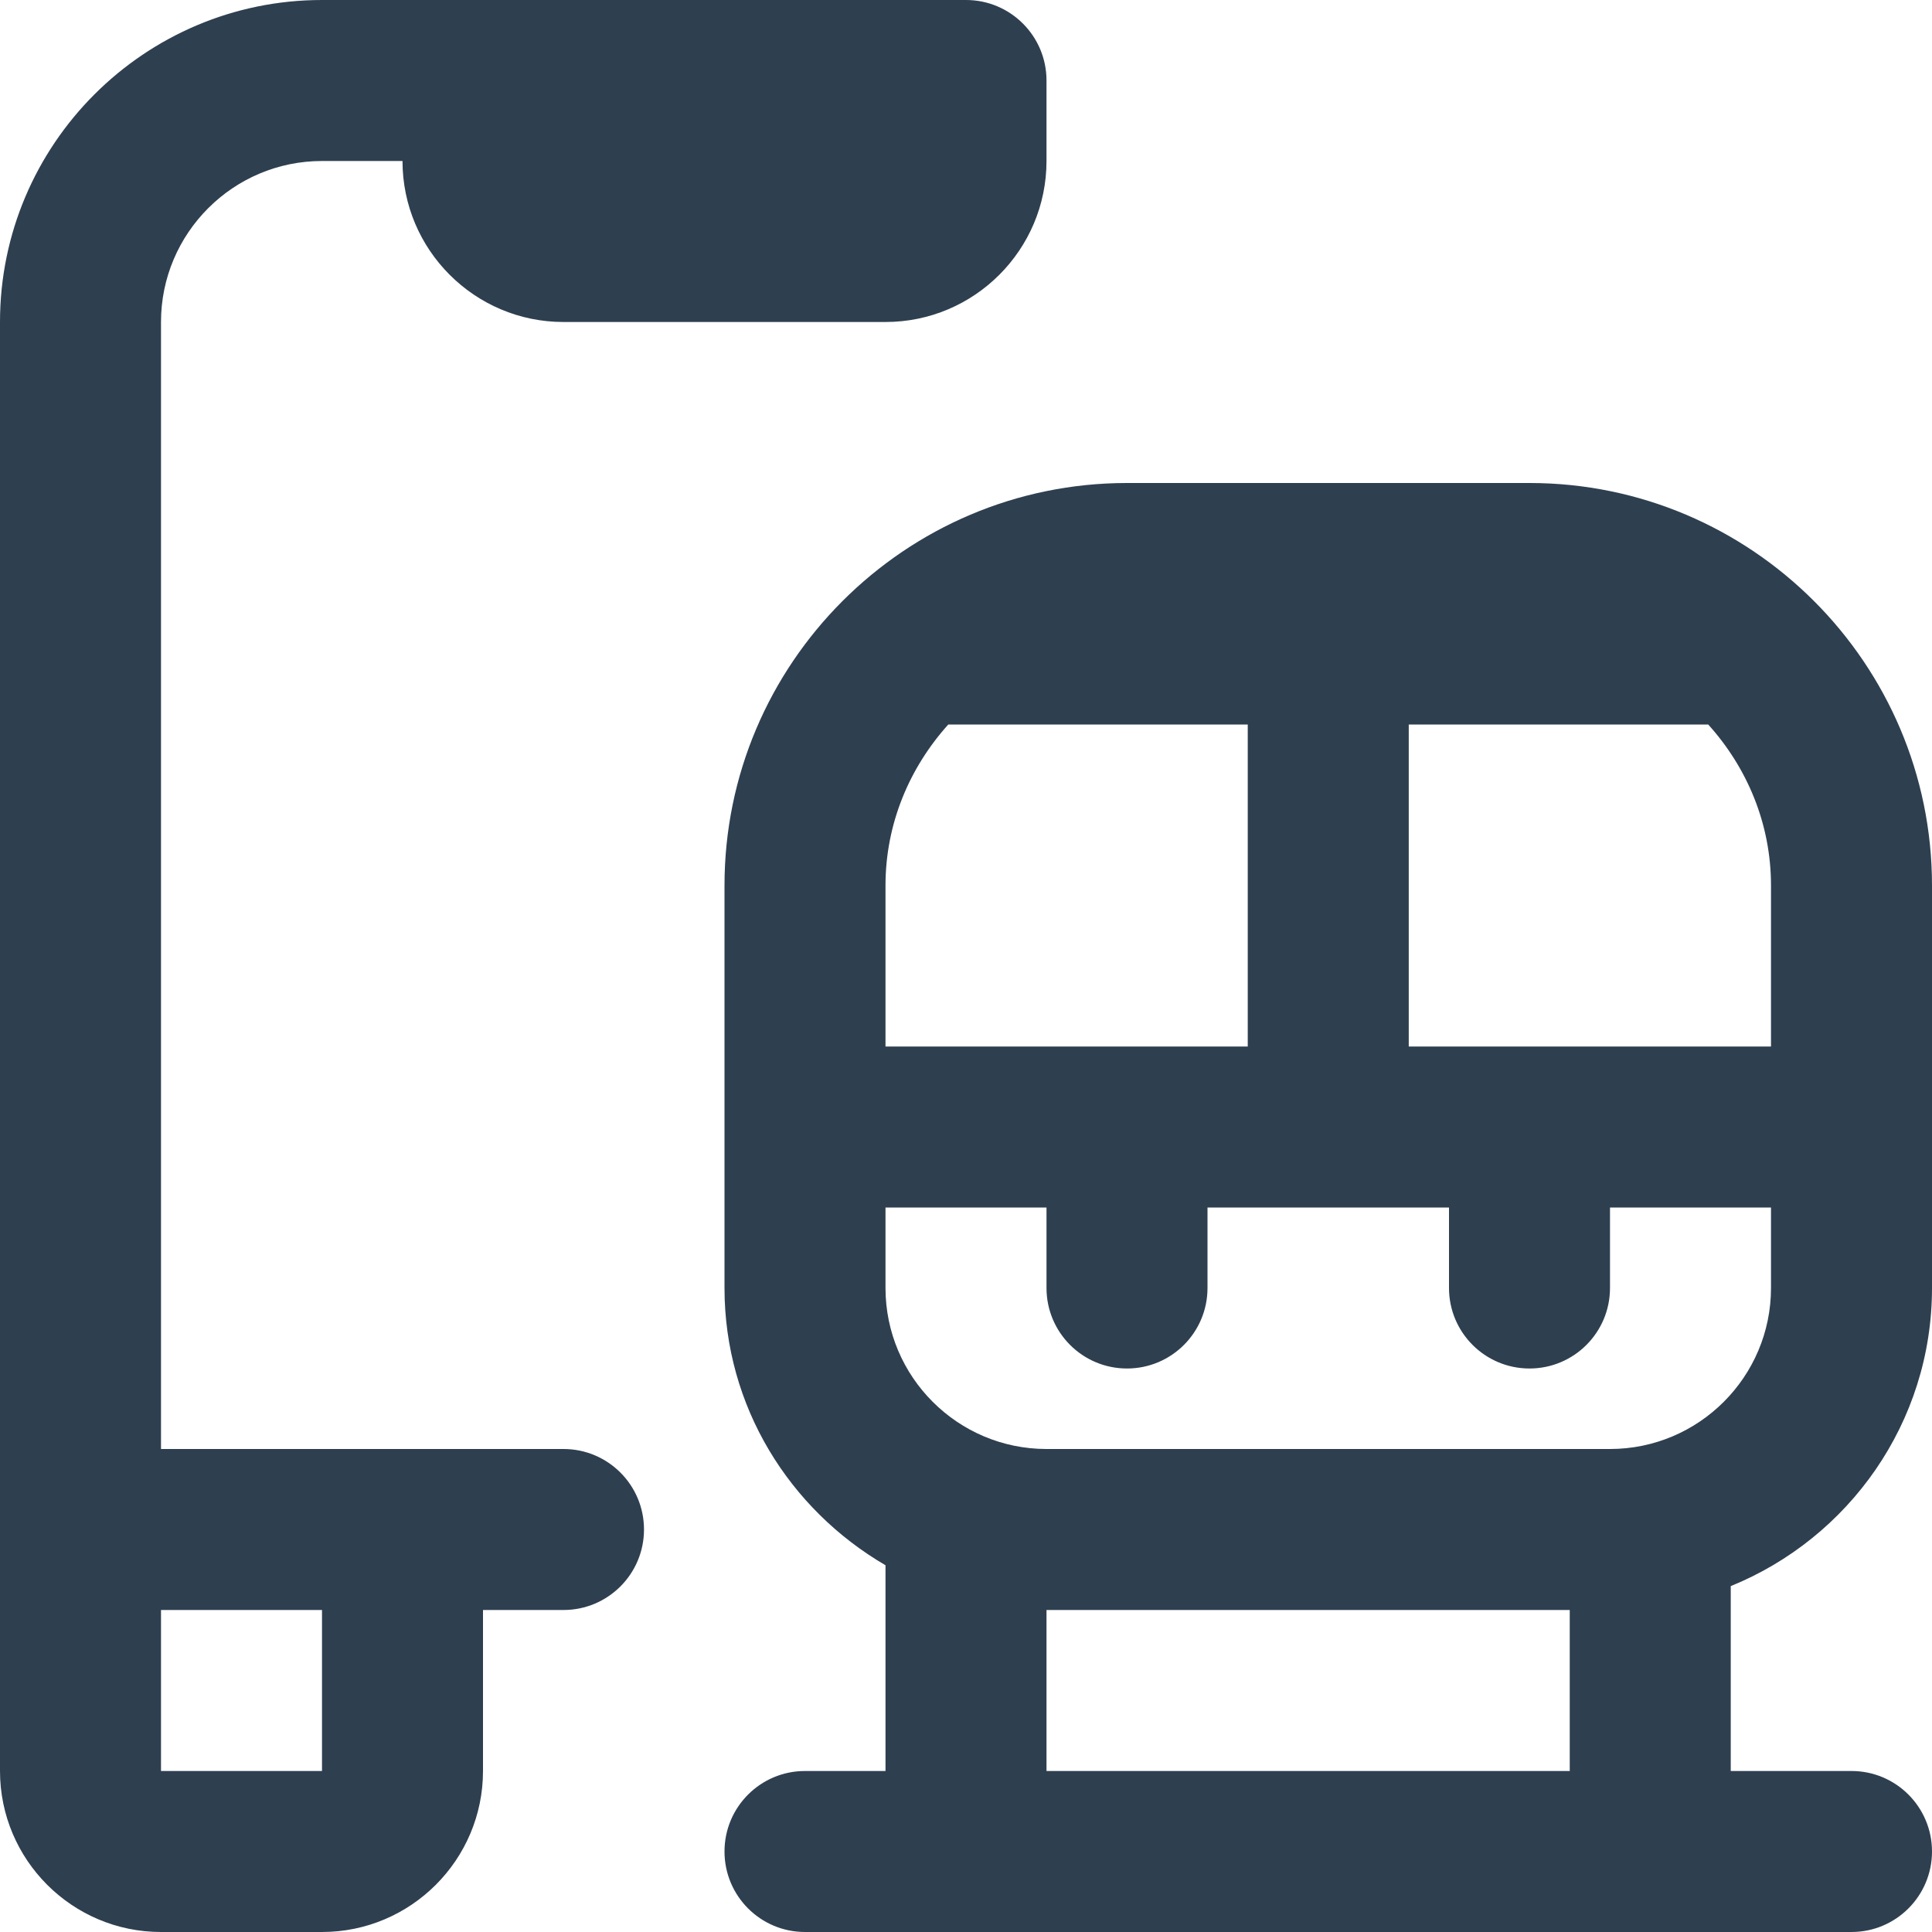
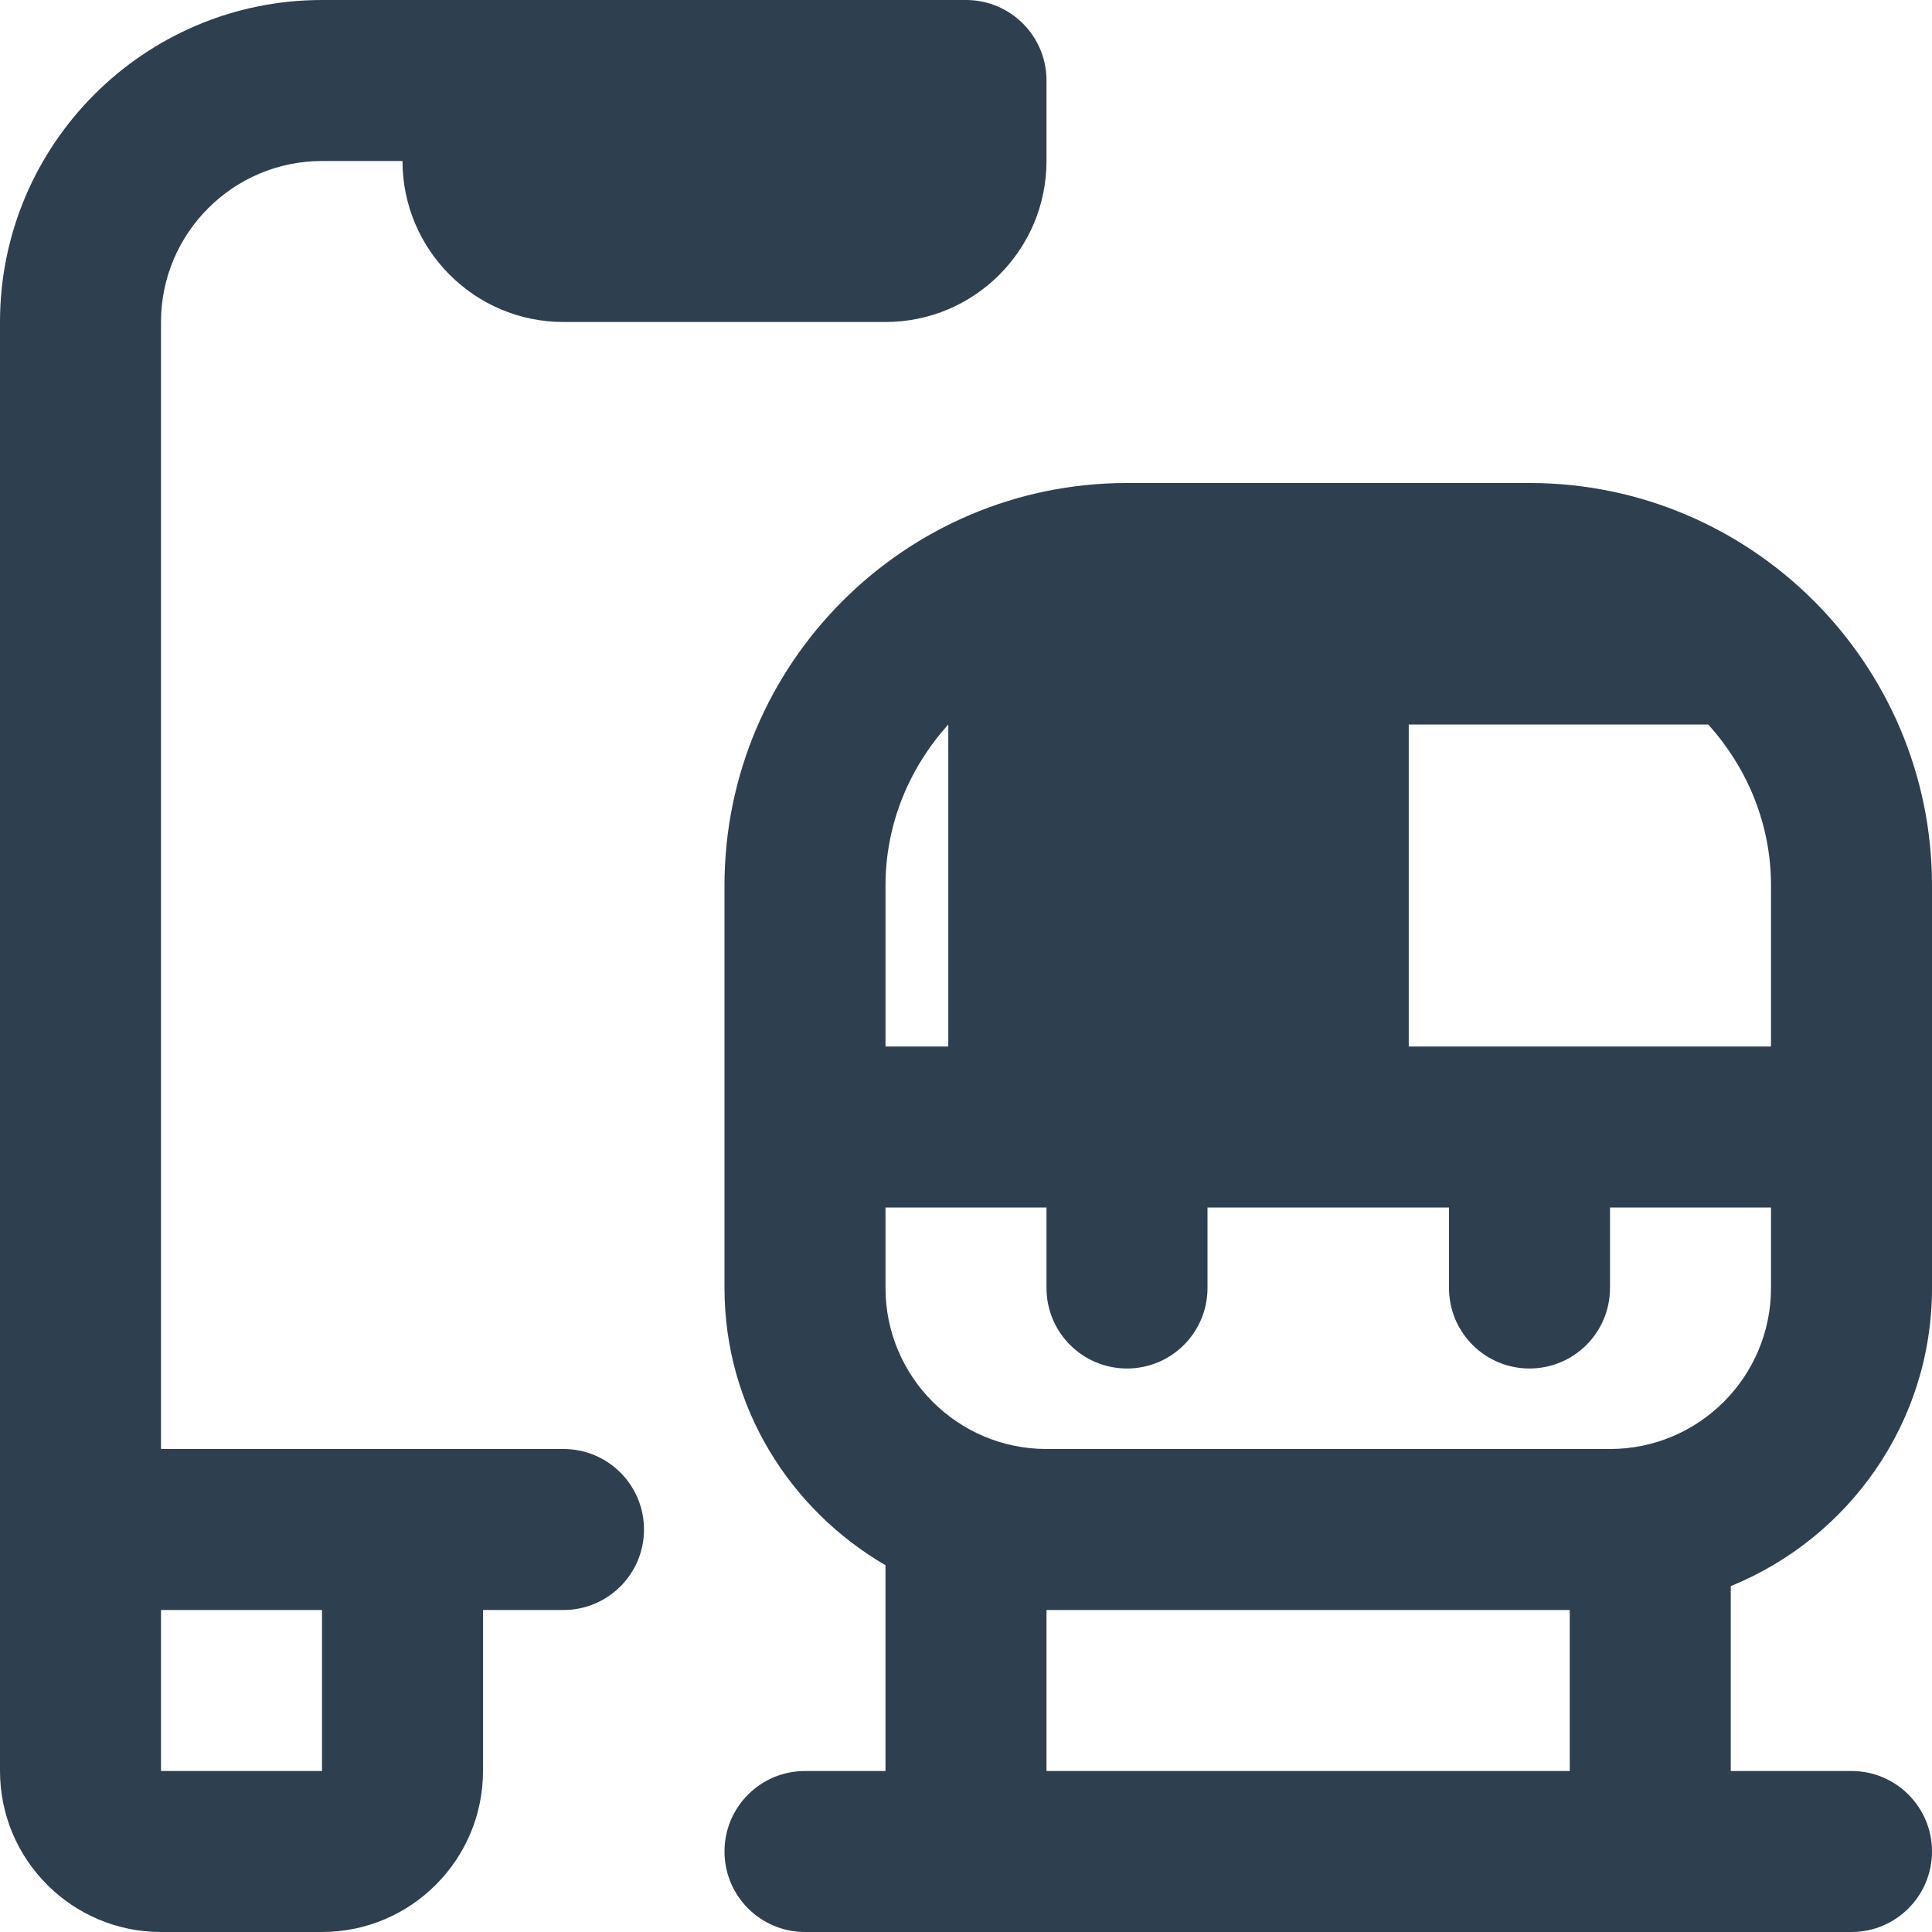
<svg xmlns="http://www.w3.org/2000/svg" width="30" height="30" viewBox="0 0 30 30" fill="none">
-   <path d="M23.75 7.5H17.5C14.054 7.5 11.25 10.304 11.25 13.75V20C11.25 21.843 12.262 23.438 13.75 24.305V27.5H12.5C11.809 27.5 11.25 28.06 11.25 28.75C11.25 29.44 11.809 30 12.5 30H28.75C29.441 30 30 29.44 30 28.75C30 28.06 29.441 27.5 28.75 27.5H26.875V24.629C28.705 23.885 30 22.094 30 20V13.75C30 10.304 27.196 7.5 23.75 7.5ZM21.875 16.25V11.25H26.525C27.125 11.915 27.5 12.786 27.5 13.75V16.25H21.875ZM13.75 16.25V13.75C13.75 12.786 14.126 11.915 14.725 11.25H19.375V16.25H13.75ZM16.25 27.5V25H24.375V27.5H16.25ZM25 22.5H16.25C14.871 22.5 13.75 21.379 13.75 20V18.75H16.25V20C16.25 20.69 16.809 21.25 17.5 21.25C18.191 21.25 18.75 20.69 18.75 20V18.75H22.5V20C22.5 20.69 23.059 21.25 23.75 21.25C24.441 21.25 25 20.69 25 20V18.75H27.5V20C27.5 21.379 26.379 22.5 25 22.5ZM8.75 22.5H2.5V5C2.5 3.621 3.621 2.5 5 2.5H6.25C6.25 3.879 7.371 5 8.75 5H13.75C15.129 5 16.25 3.879 16.25 2.5V1.25C16.25 0.56 15.691 0 15 0H5C2.243 0 0 2.243 0 5V27.5C0 28.879 1.121 30 2.5 30H5C6.379 30 7.5 28.879 7.5 27.5V25H8.75C9.441 25 10 24.44 10 23.75C10 23.06 9.441 22.5 8.75 22.5ZM5 27.5H2.5V25H5V27.5Z" fill="#2E3F50" />
+   <path d="M23.75 7.5H17.5C14.054 7.5 11.25 10.304 11.25 13.75V20C11.25 21.843 12.262 23.438 13.75 24.305V27.5H12.5C11.809 27.5 11.25 28.06 11.25 28.75C11.25 29.44 11.809 30 12.5 30H28.75C29.441 30 30 29.44 30 28.75C30 28.06 29.441 27.5 28.75 27.5H26.875V24.629C28.705 23.885 30 22.094 30 20V13.75C30 10.304 27.196 7.5 23.75 7.5ZM21.875 16.25V11.25H26.525C27.125 11.915 27.5 12.786 27.5 13.75V16.25H21.875ZM13.75 16.25V13.75C13.75 12.786 14.126 11.915 14.725 11.25V16.25H13.75ZM16.25 27.5V25H24.375V27.5H16.25ZM25 22.5H16.25C14.871 22.5 13.75 21.379 13.75 20V18.75H16.25V20C16.25 20.69 16.809 21.25 17.5 21.25C18.191 21.25 18.75 20.69 18.75 20V18.75H22.5V20C22.5 20.69 23.059 21.25 23.75 21.25C24.441 21.25 25 20.69 25 20V18.75H27.5V20C27.5 21.379 26.379 22.5 25 22.5ZM8.75 22.5H2.5V5C2.5 3.621 3.621 2.5 5 2.5H6.25C6.25 3.879 7.371 5 8.75 5H13.75C15.129 5 16.25 3.879 16.25 2.5V1.25C16.25 0.56 15.691 0 15 0H5C2.243 0 0 2.243 0 5V27.5C0 28.879 1.121 30 2.5 30H5C6.379 30 7.5 28.879 7.5 27.5V25H8.75C9.441 25 10 24.44 10 23.75C10 23.06 9.441 22.5 8.75 22.5ZM5 27.5H2.5V25H5V27.5Z" fill="#2E3F50" />
</svg>